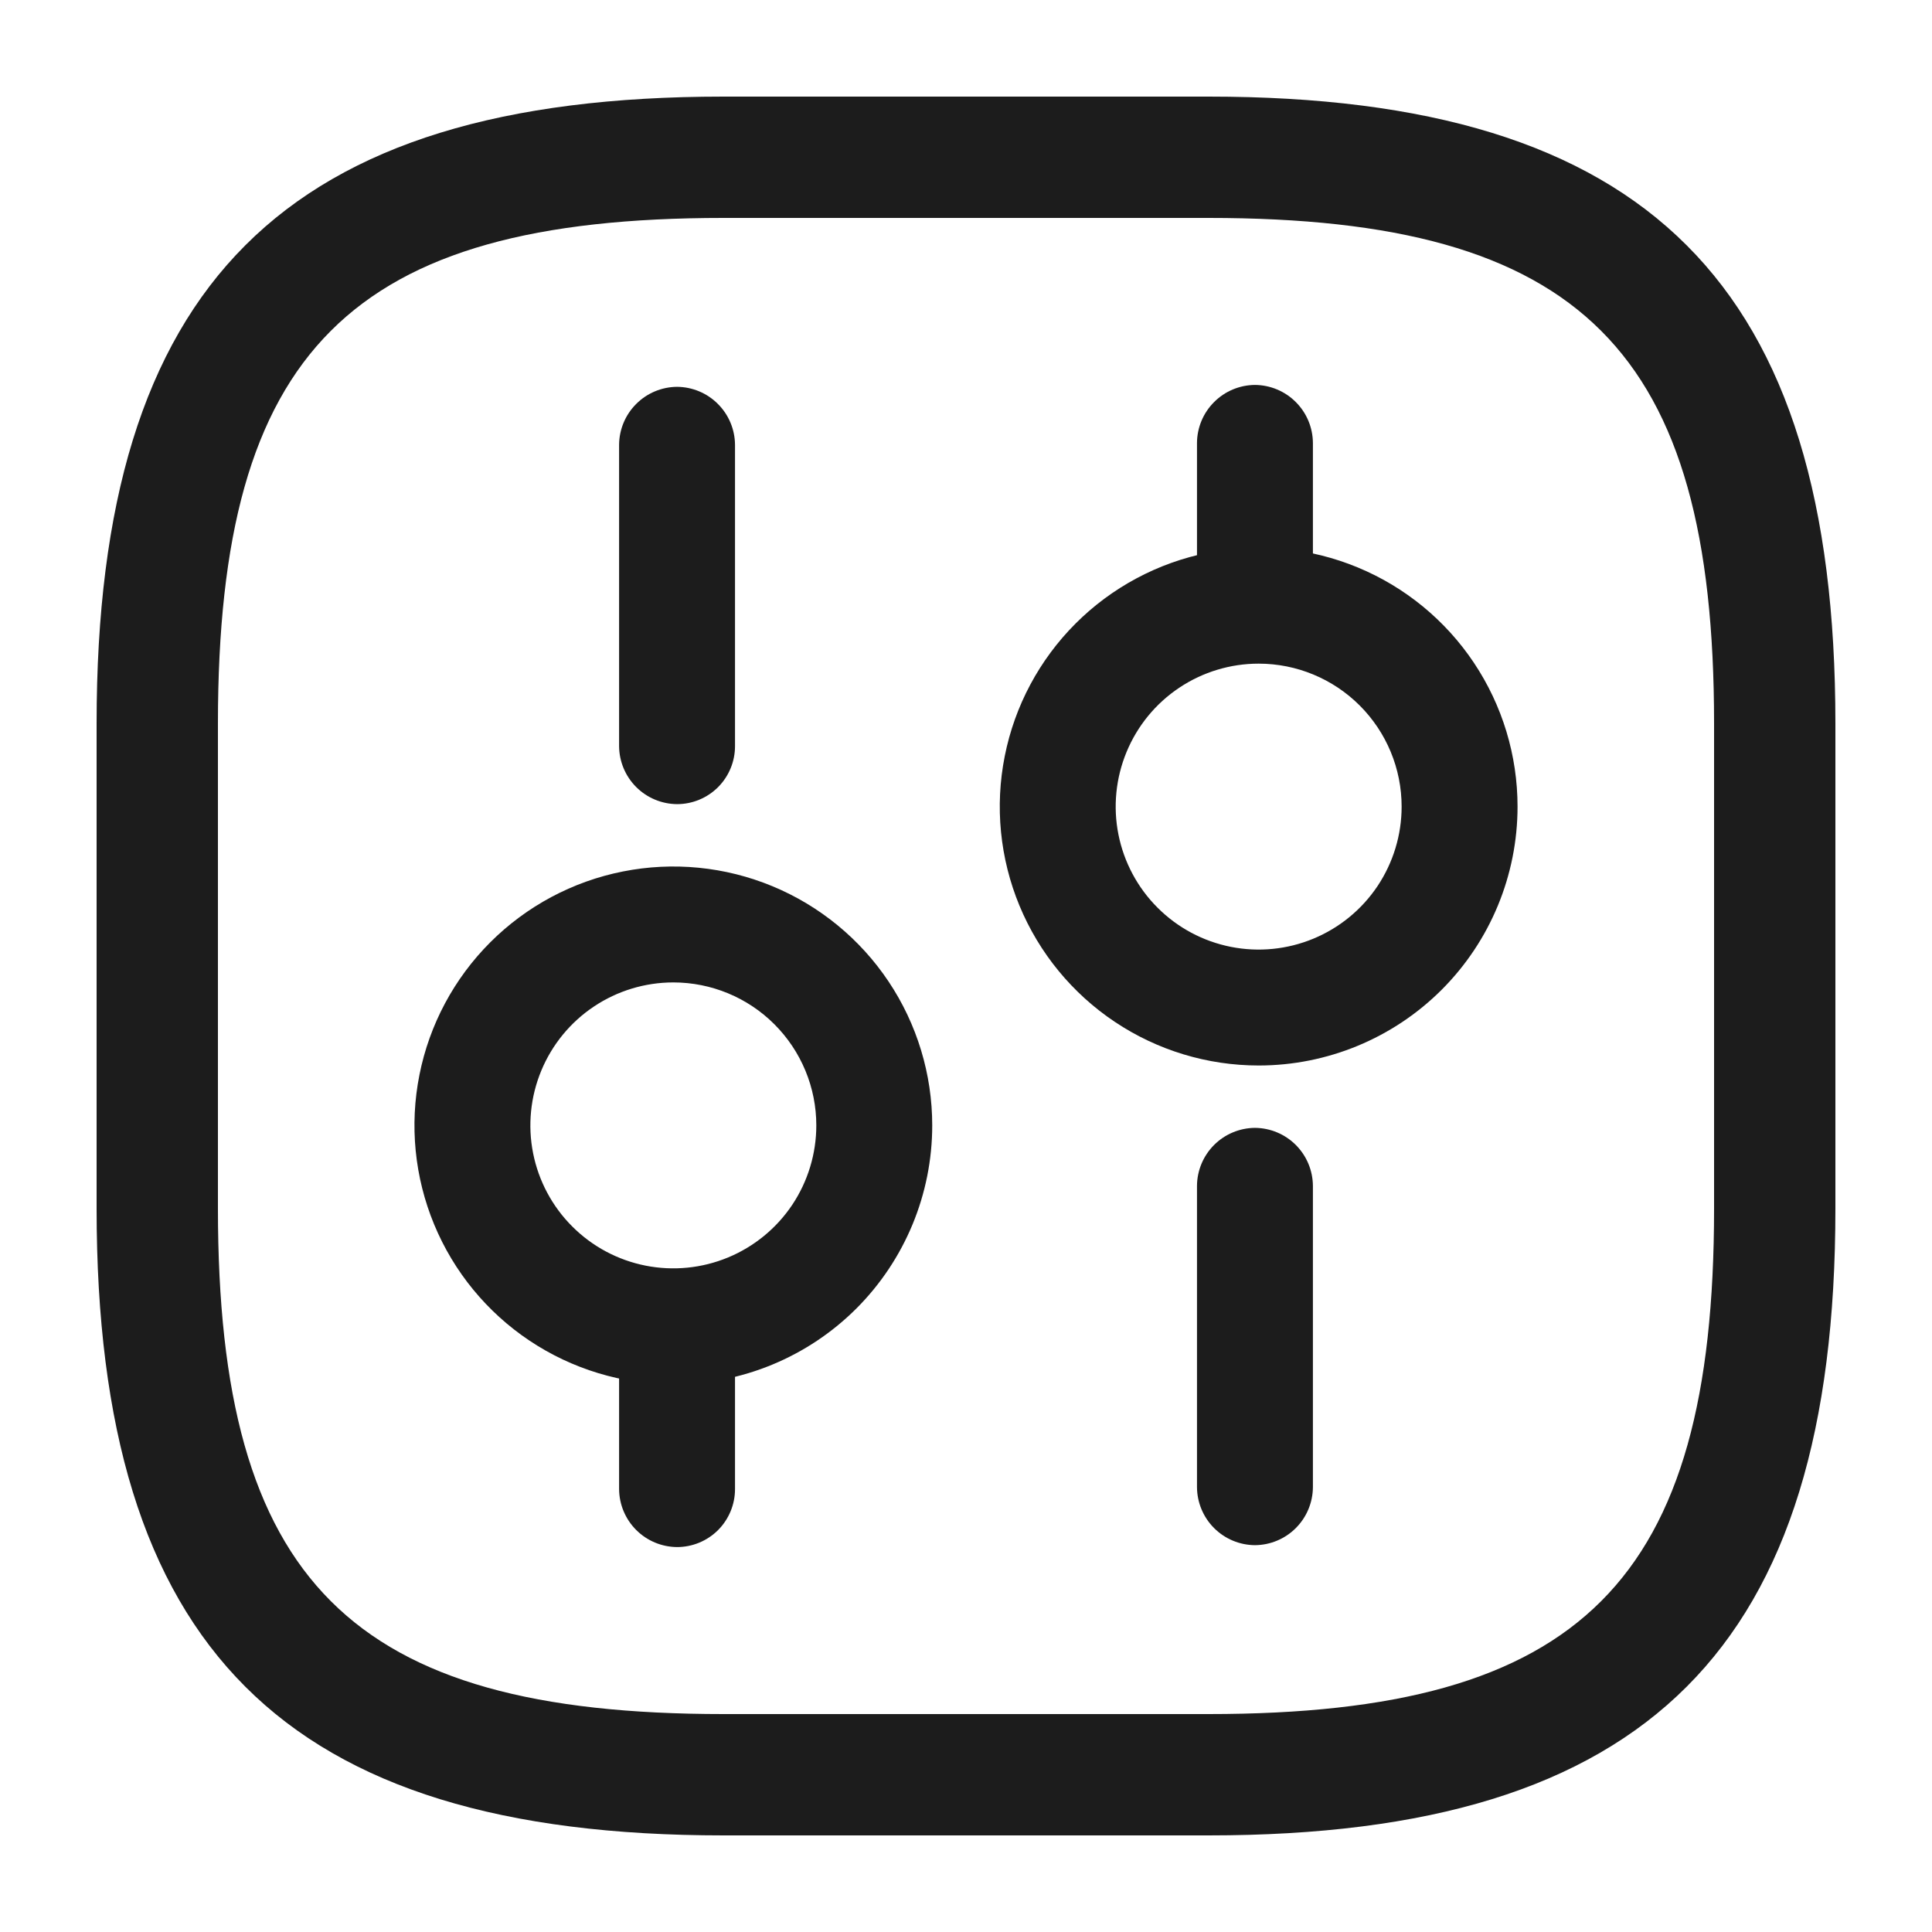
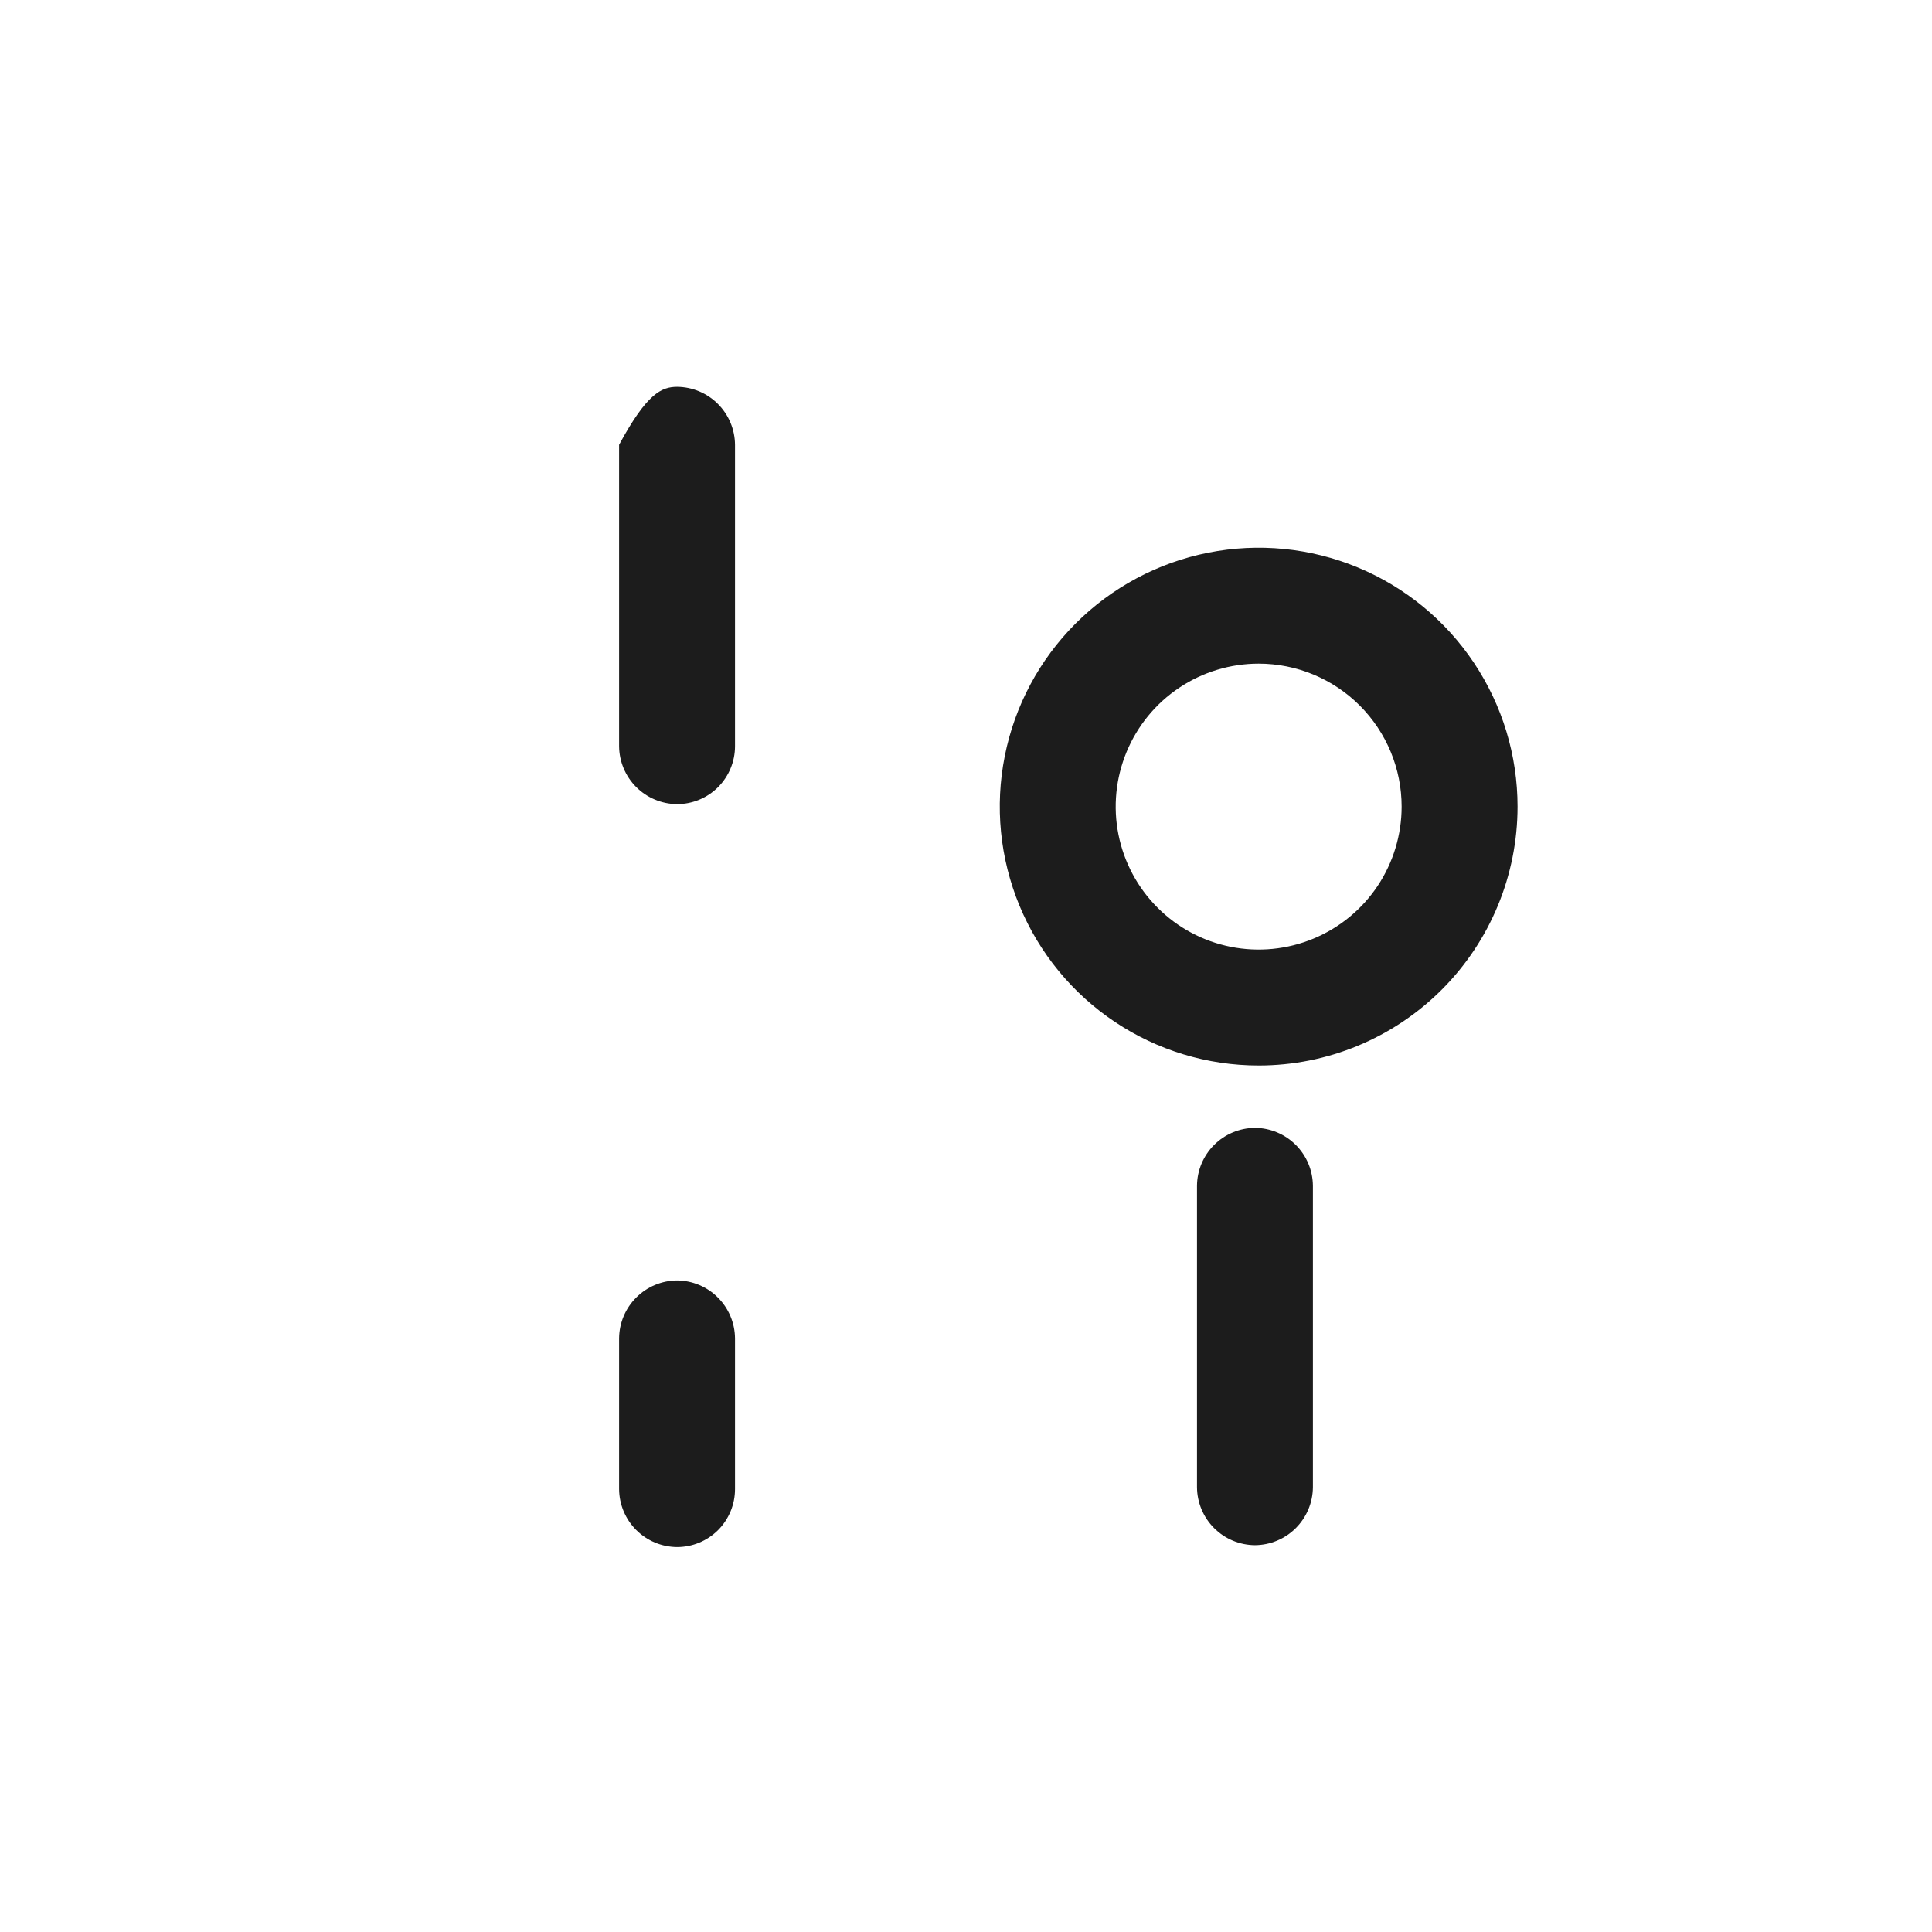
<svg xmlns="http://www.w3.org/2000/svg" width="50" height="50" viewBox="0 0 50 50" fill="none">
  <g clip-path="url(#clip0_127_9222)">
-     <path d="M31.279 47.5H18.721C7.356 47.5 2.5 42.644 2.5 31.279V18.721C2.5 7.356 7.356 2.5 18.721 2.5H31.279C42.644 2.5 47.5 7.356 47.5 18.721V31.279C47.5 42.644 42.644 47.5 31.279 47.5ZM18.721 5.64C9.072 5.64 5.64 9.072 5.64 18.721V31.279C5.64 40.928 9.073 44.36 18.721 44.36H31.279C40.928 44.36 44.36 40.927 44.36 31.279V18.721C44.36 9.072 40.927 5.64 31.279 5.64H18.721Z" fill="#1C1C1C" />
    <path d="M32.478 39.989C32.081 39.986 31.701 39.827 31.421 39.547C31.14 39.266 30.981 38.886 30.978 38.489V30.689C30.981 30.292 31.14 29.912 31.421 29.631C31.701 29.351 32.081 29.192 32.478 29.189C32.875 29.192 33.255 29.351 33.535 29.631C33.816 29.912 33.975 30.292 33.978 30.689V38.489C33.975 38.886 33.816 39.266 33.535 39.547C33.255 39.827 32.875 39.986 32.478 39.989Z" fill="#1C1C1C" />
-     <path d="M32.478 16.862C32.081 16.859 31.701 16.7 31.421 16.419C31.14 16.139 30.981 15.759 30.978 15.362V11.462C30.981 11.065 31.14 10.685 31.421 10.405C31.701 10.124 32.081 9.965 32.478 9.962C32.875 9.965 33.255 10.124 33.535 10.405C33.816 10.685 33.975 11.065 33.978 11.462V15.362C33.975 15.759 33.816 16.139 33.535 16.419C33.255 16.7 32.875 16.859 32.478 16.862Z" fill="#1C1C1C" />
    <path d="M32.574 27.575C31.249 27.575 29.953 27.182 28.852 26.446C27.75 25.71 26.891 24.663 26.384 23.439C25.877 22.215 25.744 20.868 26.003 19.568C26.261 18.268 26.899 17.074 27.836 16.137C28.773 15.2 29.967 14.562 31.267 14.304C32.567 14.045 33.914 14.178 35.138 14.685C36.362 15.192 37.409 16.051 38.145 17.153C38.881 18.255 39.274 19.55 39.274 20.875C39.274 22.652 38.568 24.356 37.312 25.613C36.055 26.869 34.351 27.575 32.574 27.575ZM32.574 17.175C31.842 17.175 31.127 17.392 30.518 17.799C29.91 18.205 29.436 18.783 29.156 19.459C28.876 20.135 28.802 20.879 28.945 21.597C29.088 22.315 29.44 22.974 29.958 23.491C30.475 24.009 31.134 24.361 31.852 24.504C32.57 24.647 33.314 24.573 33.99 24.293C34.666 24.013 35.244 23.539 35.651 22.931C36.057 22.322 36.274 21.607 36.274 20.875C36.274 19.894 35.884 18.953 35.19 18.259C34.496 17.565 33.555 17.175 32.574 17.175Z" fill="#1C1C1C" />
    <path d="M17.522 40.038C17.125 40.035 16.745 39.876 16.465 39.596C16.184 39.315 16.025 38.935 16.022 38.538V34.638C16.025 34.241 16.184 33.861 16.465 33.581C16.745 33.3 17.125 33.141 17.522 33.138C17.919 33.141 18.299 33.3 18.579 33.581C18.86 33.861 19.019 34.241 19.022 34.638V38.538C19.022 38.936 18.864 39.317 18.583 39.599C18.301 39.88 17.92 40.038 17.522 40.038Z" fill="#1C1C1C" />
-     <path d="M17.522 20.811C17.125 20.808 16.745 20.649 16.465 20.369C16.184 20.088 16.025 19.708 16.022 19.311V11.511C16.025 11.114 16.184 10.734 16.465 10.454C16.745 10.173 17.125 10.014 17.522 10.011C17.919 10.014 18.299 10.173 18.579 10.454C18.86 10.734 19.019 11.114 19.022 11.511V19.311C19.022 19.709 18.864 20.09 18.583 20.372C18.301 20.653 17.92 20.811 17.522 20.811Z" fill="#1C1C1C" />
-     <path d="M17.426 35.825C16.101 35.825 14.806 35.432 13.704 34.696C12.602 33.96 11.743 32.913 11.236 31.689C10.729 30.465 10.596 29.118 10.855 27.818C11.113 26.518 11.751 25.324 12.688 24.387C13.626 23.45 14.819 22.812 16.119 22.554C17.419 22.295 18.766 22.428 19.99 22.935C21.214 23.442 22.261 24.301 22.997 25.403C23.733 26.505 24.126 27.8 24.126 29.125C24.126 30.902 23.42 32.606 22.164 33.863C20.907 35.119 19.203 35.825 17.426 35.825ZM17.426 25.425C16.694 25.425 15.979 25.642 15.37 26.049C14.762 26.455 14.288 27.033 14.008 27.709C13.728 28.385 13.654 29.129 13.797 29.847C13.94 30.565 14.292 31.224 14.81 31.741C15.327 32.259 15.986 32.611 16.704 32.754C17.422 32.897 18.166 32.823 18.842 32.543C19.518 32.263 20.096 31.789 20.503 31.181C20.909 30.572 21.126 29.857 21.126 29.125C21.126 28.144 20.736 27.203 20.042 26.509C19.349 25.815 18.407 25.425 17.426 25.425Z" fill="#1C1C1C" />
+     <path d="M17.522 20.811C17.125 20.808 16.745 20.649 16.465 20.369C16.184 20.088 16.025 19.708 16.022 19.311V11.511C16.745 10.173 17.125 10.014 17.522 10.011C17.919 10.014 18.299 10.173 18.579 10.454C18.86 10.734 19.019 11.114 19.022 11.511V19.311C19.022 19.709 18.864 20.09 18.583 20.372C18.301 20.653 17.92 20.811 17.522 20.811Z" fill="#1C1C1C" />
  </g>
  <defs>
    <clipPath id="clip0_127_9222">
      <rect width="50" height="50" fill="white" />
    </clipPath>
  </defs>
</svg>